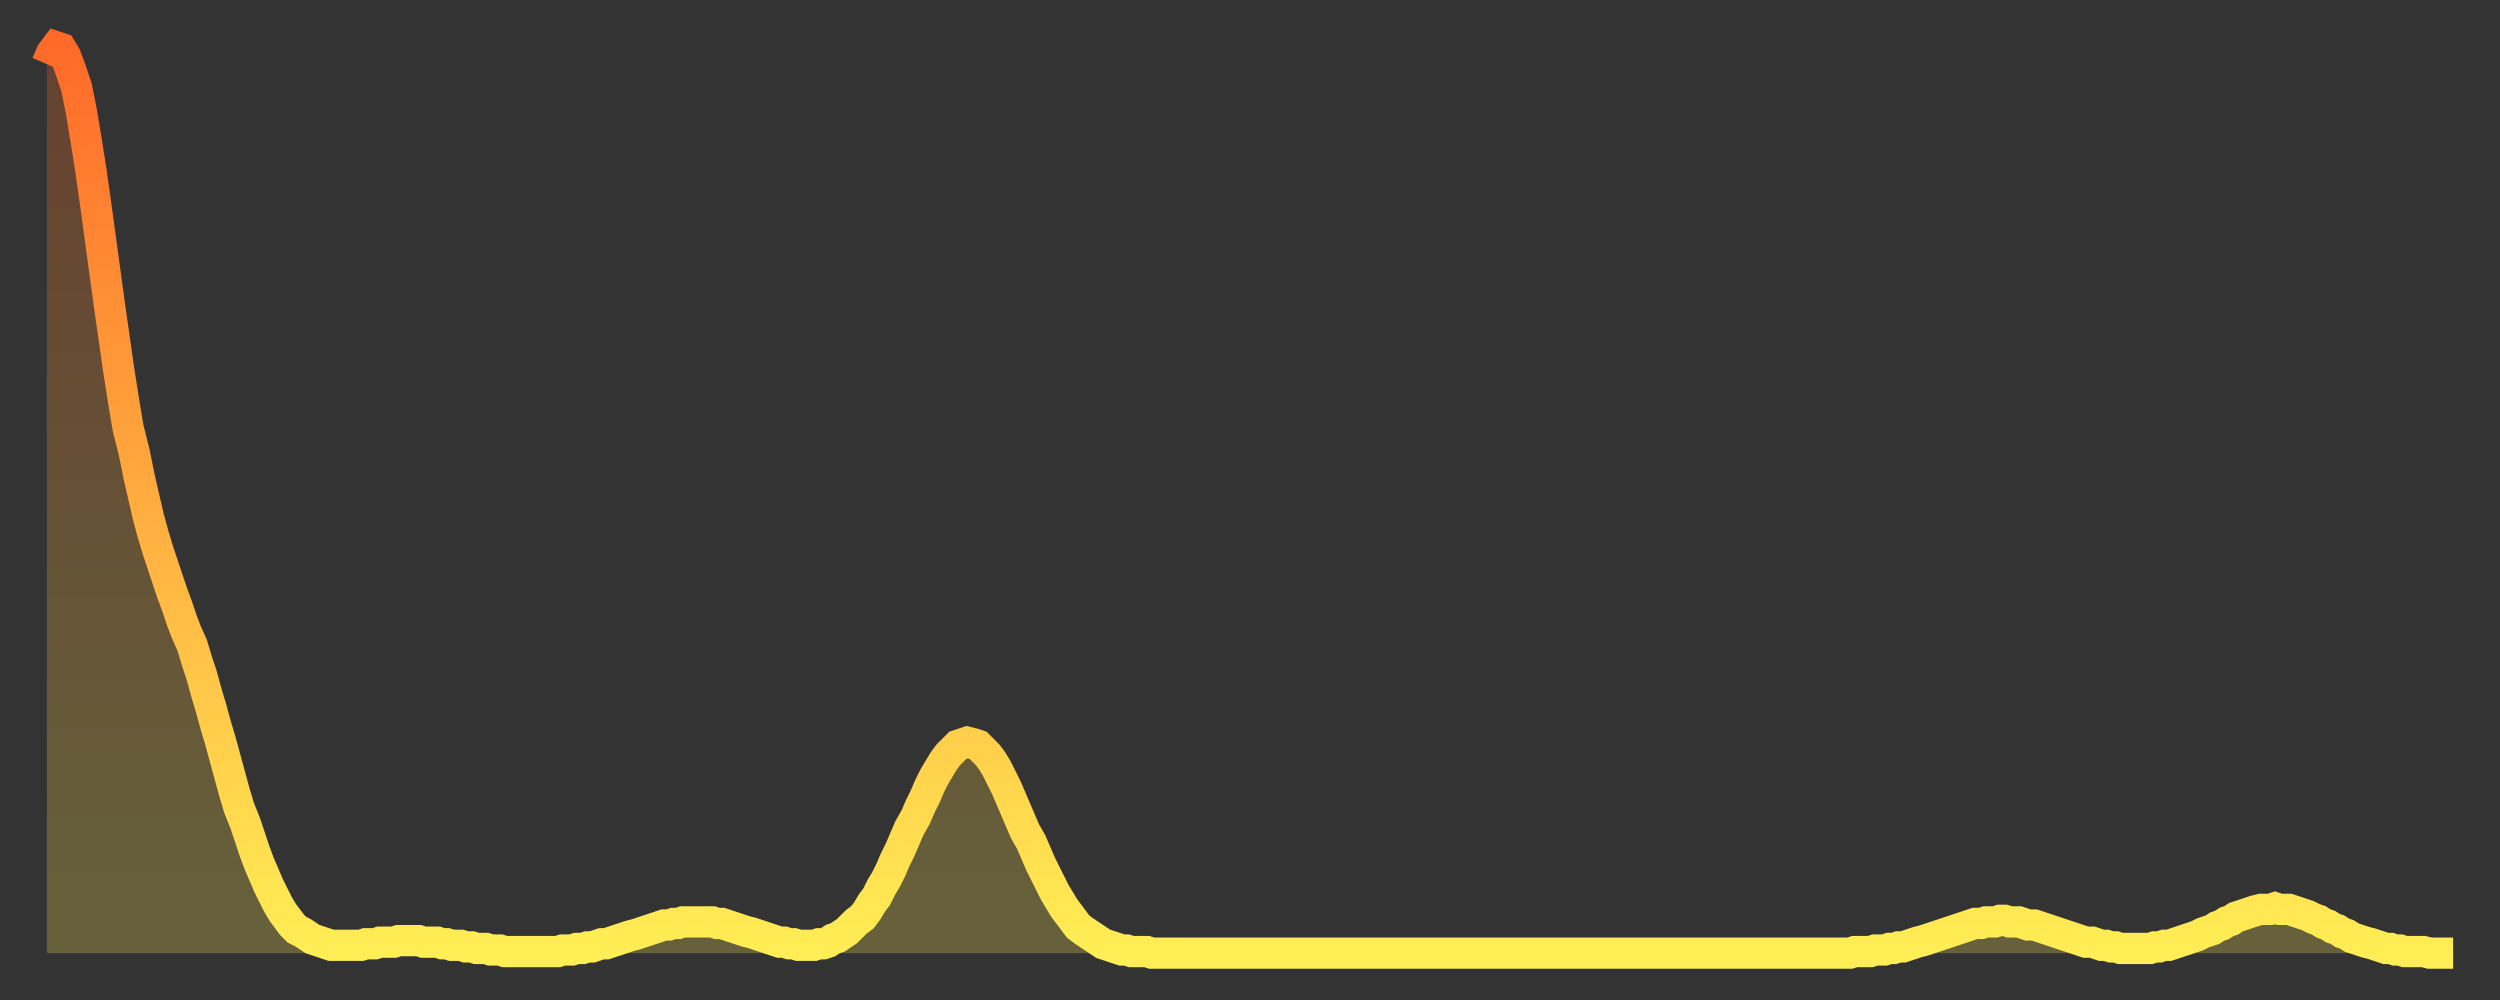
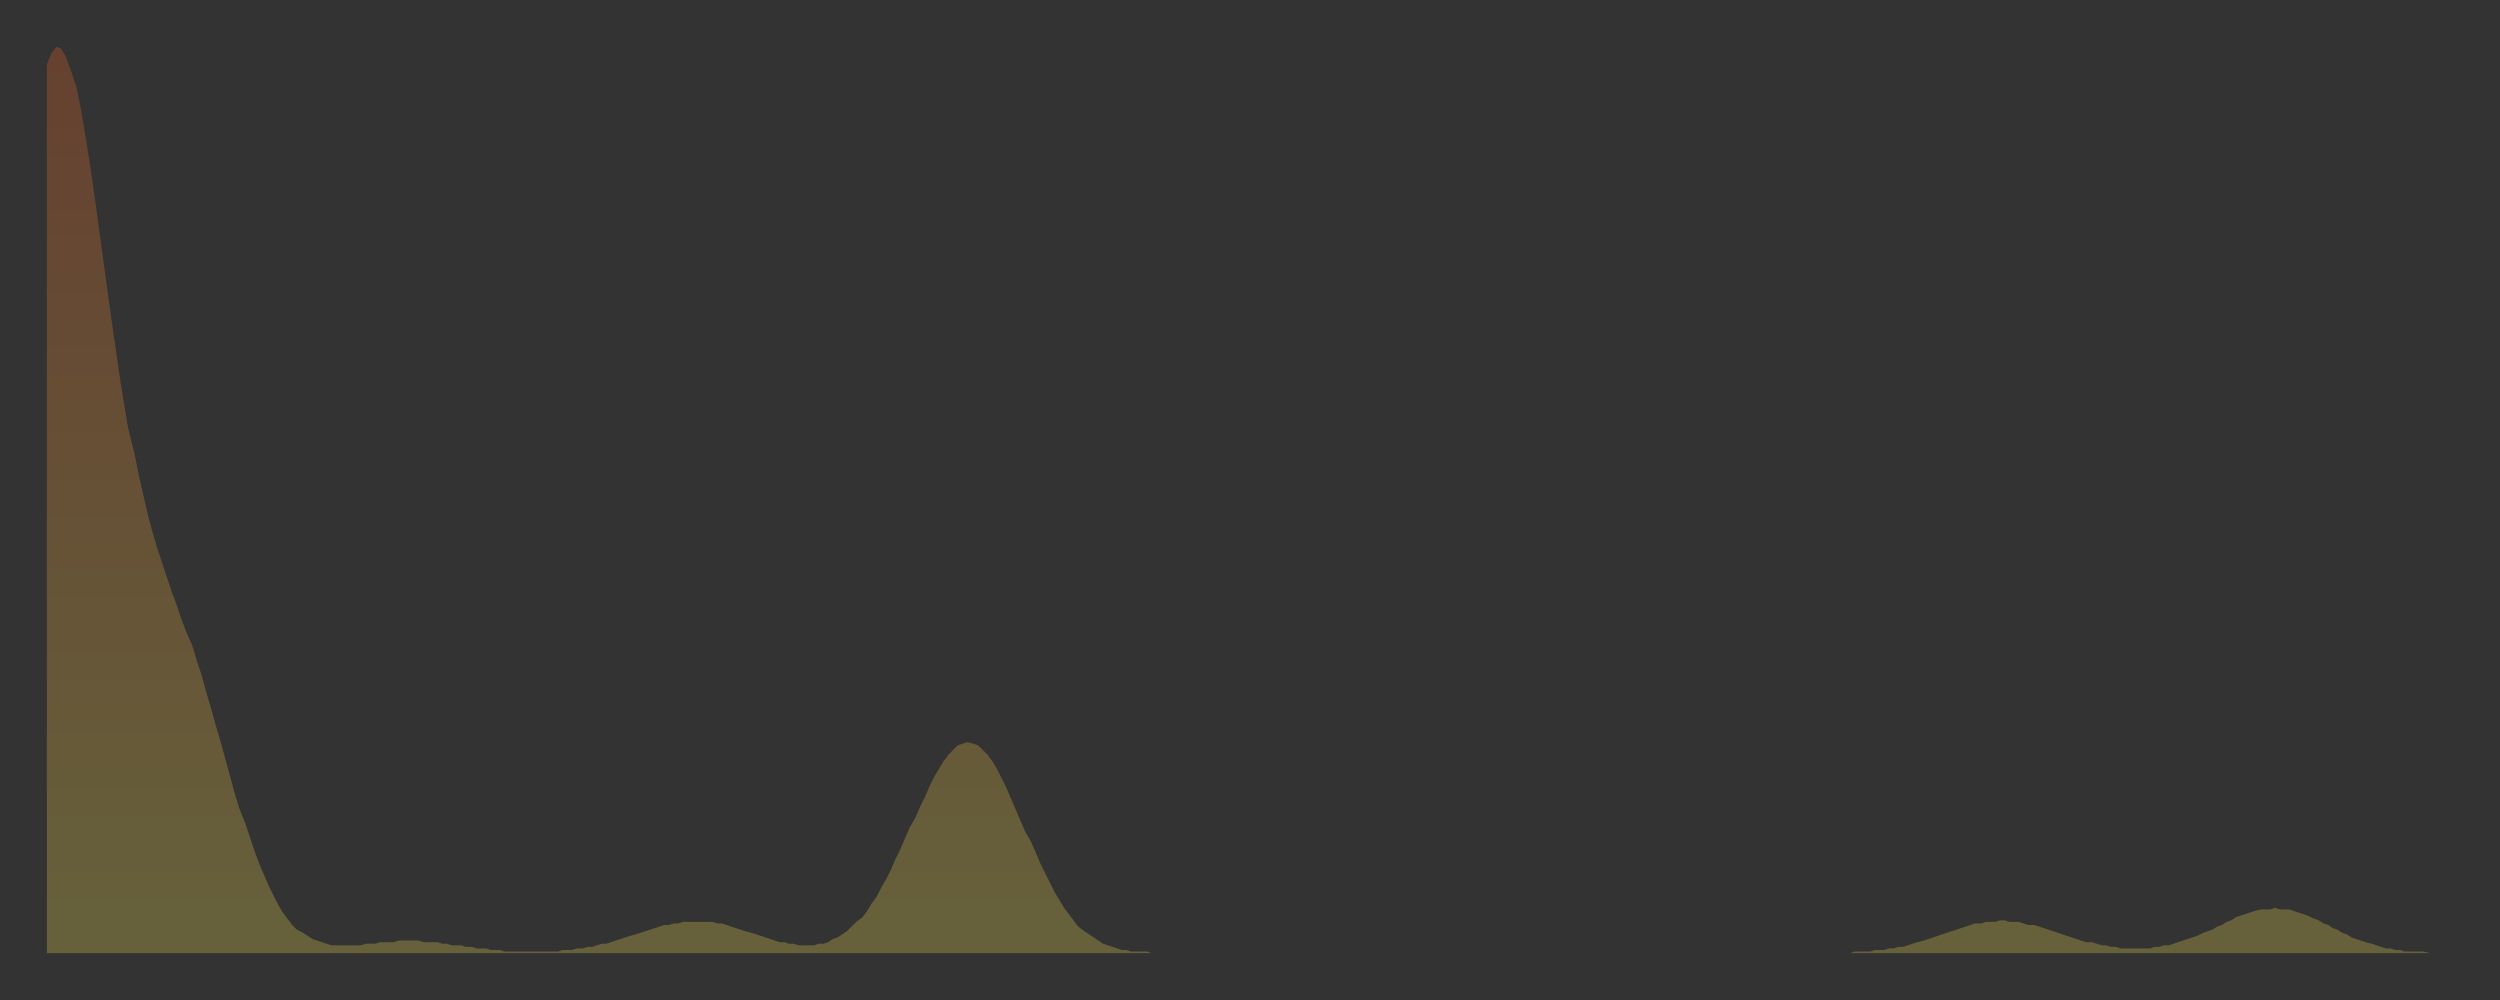
<svg xmlns="http://www.w3.org/2000/svg" baseProfile="full" height="64" version="1.1" width="160">
  <rect width="100%" height="100%" fill="#333333" stroke="none" />
  <defs>
    <linearGradient id="id823140" x1="0" x2="0" y1="0" y2="1">
      <stop offset="0%" stop-color="#ff6a29" />
      <stop offset="50%" stop-color="#ffac3f" />
      <stop offset="100%" stop-color="#ffee55" />
    </linearGradient>
  </defs>
  <g transform="translate(3,3)">
    <g>
-       <path d="M 0.0 1.1 0.3 0.4 0.6 0.0 0.9 0.1 1.2 0.6 1.5 1.4 1.9 2.6 2.2 4.1 2.5 5.9 2.8 7.8 3.1 9.9 3.4 12.1 3.7 14.3 4.0 16.5 4.3 18.6 4.6 20.7 4.9 22.6 5.2 24.4 5.6 26.0 5.9 27.5 6.2 28.8 6.5 30.1 6.8 31.2 7.1 32.2 7.4 33.1 7.7 34.0 8.0 34.9 8.3 35.7 8.6 36.6 8.9 37.4 9.3 38.3 9.6 39.3 9.9 40.2 10.2 41.3 10.5 42.3 10.8 43.4 11.1 44.4 11.4 45.5 11.7 46.6 12.0 47.7 12.3 48.7 12.7 49.7 13.0 50.6 13.3 51.5 13.6 52.3 13.9 53.0 14.2 53.7 14.5 54.3 14.8 54.9 15.1 55.4 15.4 55.8 15.7 56.2 16.0 56.5 16.4 56.7 16.7 56.9 17.0 57.1 17.3 57.2 17.6 57.3 17.9 57.4 18.2 57.5 18.5 57.5 18.8 57.5 19.1 57.5 19.4 57.5 19.8 57.5 20.1 57.5 20.4 57.4 20.7 57.4 21.0 57.4 21.3 57.3 21.6 57.3 21.9 57.3 22.2 57.3 22.5 57.2 22.8 57.2 23.1 57.2 23.5 57.2 23.8 57.2 24.1 57.3 24.4 57.3 24.7 57.3 25.0 57.3 25.3 57.4 25.6 57.4 25.9 57.5 26.2 57.5 26.5 57.5 26.8 57.6 27.2 57.6 27.5 57.7 27.8 57.7 28.1 57.7 28.4 57.8 28.7 57.8 29.0 57.8 29.3 57.9 29.6 57.9 29.9 57.9 30.2 57.9 30.6 57.9 30.9 57.9 31.2 57.9 31.5 57.9 31.8 57.9 32.1 57.9 32.4 57.9 32.7 57.9 33.0 57.8 33.3 57.8 33.6 57.8 33.9 57.7 34.3 57.7 34.6 57.6 34.9 57.6 35.2 57.5 35.5 57.4 35.8 57.4 36.1 57.3 36.4 57.2 36.7 57.1 37.0 57.0 37.3 56.9 37.7 56.8 38.0 56.7 38.3 56.6 38.6 56.5 38.9 56.4 39.2 56.3 39.5 56.2 39.8 56.2 40.1 56.1 40.4 56.1 40.7 56.0 41.0 56.0 41.4 56.0 41.7 56.0 42.0 56.0 42.3 56.0 42.6 56.0 42.9 56.1 43.2 56.1 43.5 56.2 43.8 56.3 44.1 56.4 44.4 56.5 44.7 56.6 45.1 56.7 45.4 56.8 45.7 56.9 46.0 57.0 46.3 57.1 46.6 57.2 46.9 57.3 47.2 57.3 47.5 57.4 47.8 57.4 48.1 57.5 48.5 57.5 48.8 57.5 49.1 57.5 49.4 57.4 49.7 57.4 50.0 57.3 50.3 57.1 50.6 57.0 50.9 56.8 51.2 56.6 51.5 56.3 51.8 56.0 52.2 55.7 52.5 55.3 52.8 54.8 53.1 54.4 53.4 53.8 53.7 53.3 54.0 52.7 54.3 52.0 54.6 51.4 54.9 50.7 55.2 50.0 55.6 49.3 55.9 48.6 56.2 48.0 56.5 47.3 56.8 46.7 57.1 46.2 57.4 45.7 57.7 45.3 58.0 45.0 58.3 44.7 58.6 44.6 58.9 44.5 59.3 44.6 59.6 44.7 59.9 45.0 60.2 45.3 60.5 45.7 60.8 46.2 61.1 46.8 61.4 47.4 61.7 48.1 62.0 48.8 62.3 49.5 62.6 50.2 63.0 50.9 63.3 51.6 63.6 52.3 63.9 52.9 64.2 53.5 64.5 54.1 64.8 54.6 65.1 55.1 65.4 55.5 65.7 55.9 66.0 56.3 66.4 56.6 66.7 56.8 67.0 57.0 67.3 57.2 67.6 57.4 67.9 57.5 68.2 57.6 68.5 57.7 68.8 57.8 69.1 57.8 69.4 57.9 69.7 57.9 70.1 57.9 70.4 57.9 70.7 58.0 71.0 58.0 71.3 58.0 71.6 58.0 71.9 58.0 72.2 58.0 72.5 58.0 72.8 58.0 73.1 58.0 73.5 58.0 73.8 58.0 74.1 58.0 74.4 58.0 74.7 58.0 75.0 58.0 75.3 58.0 75.6 58.0 75.9 58.0 76.2 58.0 76.5 58.0 76.8 58.0 77.2 58.0 77.5 58.0 77.8 58.0 78.1 58.0 78.4 58.0 78.7 58.0 79.0 58.0 79.3 58.0 79.6 58.0 79.9 58.0 80.2 58.0 80.5 58.0 80.9 58.0 81.2 58.0 81.5 58.0 81.8 58.0 82.1 58.0 82.4 58.0 82.7 58.0 83.0 58.0 83.3 58.0 83.6 58.0 83.9 58.0 84.3 58.0 84.6 58.0 84.9 58.0 85.2 58.0 85.5 58.0 85.8 58.0 86.1 58.0 86.4 58.0 86.7 58.0 87.0 58.0 87.3 58.0 87.6 58.0 88.0 58.0 88.3 58.0 88.6 58.0 88.9 58.0 89.2 58.0 89.5 58.0 89.8 58.0 90.1 58.0 90.4 58.0 90.7 58.0 91.0 58.0 91.4 58.0 91.7 58.0 92.0 58.0 92.3 58.0 92.6 58.0 92.9 58.0 93.2 58.0 93.5 58.0 93.8 58.0 94.1 58.0 94.4 58.0 94.7 58.0 95.1 58.0 95.4 58.0 95.7 58.0 96.0 58.0 96.3 58.0 96.6 58.0 96.9 58.0 97.2 58.0 97.5 58.0 97.8 58.0 98.1 58.0 98.4 58.0 98.8 58.0 99.1 58.0 99.4 58.0 99.7 58.0 100.0 58.0 100.3 58.0 100.6 58.0 100.9 58.0 101.2 58.0 101.5 58.0 101.8 58.0 102.2 58.0 102.5 58.0 102.8 58.0 103.1 58.0 103.4 58.0 103.7 58.0 104.0 58.0 104.3 58.0 104.6 58.0 104.9 58.0 105.2 58.0 105.5 58.0 105.9 58.0 106.2 58.0 106.5 58.0 106.8 58.0 107.1 58.0 107.4 58.0 107.7 58.0 108.0 58.0 108.3 58.0 108.6 58.0 108.9 58.0 109.3 58.0 109.6 58.0 109.9 58.0 110.2 58.0 110.5 58.0 110.8 58.0 111.1 58.0 111.4 58.0 111.7 58.0 112.0 58.0 112.3 58.0 112.6 58.0 113.0 58.0 113.3 58.0 113.6 58.0 113.9 58.0 114.2 58.0 114.5 58.0 114.8 58.0 115.1 58.0 115.4 58.0 115.7 57.9 116.0 57.9 116.3 57.9 116.7 57.9 117.0 57.8 117.3 57.8 117.6 57.8 117.9 57.7 118.2 57.7 118.5 57.6 118.8 57.6 119.1 57.5 119.4 57.4 119.7 57.3 120.1 57.2 120.4 57.1 120.7 57.0 121.0 56.9 121.3 56.8 121.6 56.7 121.9 56.6 122.2 56.5 122.5 56.4 122.8 56.3 123.1 56.2 123.4 56.1 123.8 56.1 124.1 56.0 124.4 56.0 124.7 56.0 125.0 55.9 125.3 55.9 125.6 56.0 125.9 56.0 126.2 56.0 126.5 56.1 126.8 56.2 127.2 56.2 127.5 56.3 127.8 56.4 128.1 56.5 128.4 56.6 128.7 56.7 129.0 56.8 129.3 56.9 129.6 57.0 129.9 57.1 130.2 57.2 130.5 57.3 130.9 57.3 131.2 57.4 131.5 57.5 131.8 57.5 132.1 57.6 132.4 57.6 132.7 57.7 133.0 57.7 133.3 57.7 133.6 57.7 133.9 57.7 134.2 57.7 134.6 57.7 134.9 57.6 135.2 57.6 135.5 57.5 135.8 57.5 136.1 57.4 136.4 57.3 136.7 57.2 137.0 57.1 137.3 57.0 137.6 56.9 138.0 56.7 138.3 56.6 138.6 56.5 138.9 56.3 139.2 56.2 139.5 56.0 139.8 55.9 140.1 55.7 140.4 55.6 140.7 55.5 141.0 55.4 141.3 55.3 141.7 55.2 142.0 55.2 142.3 55.2 142.6 55.1 142.9 55.2 143.2 55.2 143.5 55.2 143.8 55.3 144.1 55.4 144.4 55.5 144.7 55.6 145.1 55.8 145.4 55.9 145.7 56.1 146.0 56.2 146.3 56.4 146.6 56.5 146.9 56.7 147.2 56.8 147.5 57.0 147.8 57.1 148.1 57.2 148.4 57.3 148.8 57.4 149.1 57.5 149.4 57.6 149.7 57.7 150.0 57.7 150.3 57.8 150.6 57.8 150.9 57.9 151.2 57.9 151.5 57.9 151.8 57.9 152.1 57.9 152.5 58.0 152.8 58.0 153.1 58.0 153.4 58.0 153.7 58.0 154.0 58.0" fill="none" id="graph-curve" opacity="1" stroke="url(#id823140)" stroke-width="2" />
      <path d="M 0 58 L 0.0 1.1 0.3 0.4 0.6 0.0 0.9 0.1 1.2 0.6 1.5 1.4 1.9 2.6 2.2 4.1 2.5 5.9 2.8 7.8 3.1 9.9 3.4 12.1 3.7 14.3 4.0 16.5 4.3 18.6 4.6 20.7 4.9 22.6 5.2 24.4 5.6 26.0 5.9 27.5 6.2 28.8 6.5 30.1 6.8 31.2 7.1 32.2 7.4 33.1 7.7 34.0 8.0 34.9 8.3 35.7 8.6 36.6 8.9 37.4 9.3 38.3 9.6 39.3 9.9 40.2 10.2 41.3 10.5 42.3 10.8 43.4 11.1 44.4 11.4 45.5 11.7 46.6 12.0 47.7 12.3 48.7 12.7 49.7 13.0 50.6 13.3 51.5 13.6 52.3 13.9 53.0 14.2 53.7 14.5 54.3 14.8 54.9 15.1 55.4 15.4 55.8 15.7 56.2 16.0 56.5 16.4 56.7 16.7 56.9 17.0 57.1 17.3 57.2 17.6 57.3 17.9 57.4 18.2 57.5 18.5 57.5 18.8 57.5 19.1 57.5 19.4 57.5 19.8 57.5 20.1 57.5 20.4 57.4 20.7 57.4 21.0 57.4 21.3 57.3 21.6 57.3 21.9 57.3 22.2 57.3 22.5 57.2 22.8 57.2 23.1 57.2 23.5 57.2 23.8 57.2 24.1 57.3 24.4 57.3 24.7 57.3 25.0 57.3 25.3 57.4 25.6 57.4 25.9 57.5 26.2 57.5 26.5 57.5 26.8 57.6 27.2 57.6 27.5 57.7 27.8 57.7 28.1 57.7 28.4 57.8 28.7 57.8 29.0 57.8 29.3 57.9 29.6 57.9 29.9 57.9 30.2 57.9 30.6 57.9 30.9 57.9 31.2 57.9 31.5 57.9 31.8 57.9 32.1 57.9 32.4 57.9 32.7 57.9 33.0 57.8 33.3 57.8 33.6 57.8 33.9 57.7 34.3 57.7 34.6 57.6 34.9 57.6 35.2 57.5 35.5 57.4 35.8 57.4 36.1 57.3 36.4 57.2 36.7 57.1 37.0 57.0 37.3 56.9 37.7 56.8 38.0 56.7 38.3 56.6 38.6 56.5 38.9 56.4 39.2 56.3 39.5 56.2 39.8 56.2 40.1 56.1 40.4 56.1 40.7 56.0 41.0 56.0 41.4 56.0 41.7 56.0 42.0 56.0 42.3 56.0 42.6 56.0 42.9 56.1 43.2 56.1 43.5 56.2 43.8 56.3 44.1 56.4 44.4 56.5 44.7 56.6 45.1 56.7 45.4 56.8 45.7 56.9 46.0 57.0 46.3 57.1 46.6 57.2 46.9 57.3 47.2 57.3 47.5 57.4 47.8 57.4 48.1 57.5 48.5 57.5 48.8 57.5 49.1 57.5 49.4 57.4 49.7 57.4 50.0 57.3 50.3 57.1 50.6 57.0 50.9 56.8 51.2 56.6 51.5 56.3 51.8 56.0 52.2 55.7 52.5 55.3 52.8 54.8 53.1 54.4 53.4 53.8 53.7 53.3 54.0 52.7 54.3 52.0 54.6 51.4 54.9 50.7 55.2 50.0 55.6 49.3 55.9 48.6 56.2 48.0 56.5 47.3 56.8 46.7 57.1 46.2 57.4 45.7 57.7 45.3 58.0 45.0 58.3 44.7 58.6 44.6 58.9 44.5 59.3 44.6 59.6 44.7 59.9 45.0 60.2 45.3 60.5 45.7 60.8 46.2 61.1 46.8 61.4 47.4 61.7 48.1 62.0 48.8 62.3 49.5 62.6 50.2 63.0 50.9 63.3 51.6 63.6 52.3 63.9 52.9 64.2 53.5 64.5 54.1 64.8 54.6 65.1 55.1 65.4 55.5 65.7 55.9 66.0 56.3 66.4 56.6 66.7 56.8 67.0 57.0 67.3 57.2 67.6 57.4 67.9 57.5 68.2 57.6 68.5 57.7 68.8 57.8 69.1 57.8 69.4 57.9 69.7 57.9 70.1 57.9 70.4 57.9 70.7 58.0 71.0 58.0 71.3 58.0 71.6 58.0 71.9 58.0 72.2 58.0 72.5 58.0 72.8 58.0 73.1 58.0 73.5 58.0 73.8 58.0 74.1 58.0 74.4 58.0 74.7 58.0 75.0 58.0 75.3 58.0 75.6 58.0 75.9 58.0 76.2 58.0 76.5 58.0 76.8 58.0 77.2 58.0 77.5 58.0 77.8 58.0 78.1 58.0 78.4 58.0 78.7 58.0 79.0 58.0 79.3 58.0 79.6 58.0 79.9 58.0 80.2 58.0 80.5 58.0 80.9 58.0 81.2 58.0 81.5 58.0 81.8 58.0 82.1 58.0 82.4 58.0 82.7 58.0 83.0 58.0 83.3 58.0 83.6 58.0 83.9 58.0 84.3 58.0 84.6 58.0 84.9 58.0 85.2 58.0 85.5 58.0 85.8 58.0 86.1 58.0 86.4 58.0 86.7 58.0 87.0 58.0 87.3 58.0 87.6 58.0 88.0 58.0 88.3 58.0 88.6 58.0 88.9 58.0 89.2 58.0 89.5 58.0 89.8 58.0 90.1 58.0 90.4 58.0 90.7 58.0 91.0 58.0 91.4 58.0 91.7 58.0 92.0 58.0 92.3 58.0 92.6 58.0 92.9 58.0 93.2 58.0 93.5 58.0 93.8 58.0 94.1 58.0 94.4 58.0 94.7 58.0 95.1 58.0 95.4 58.0 95.7 58.0 96.0 58.0 96.3 58.0 96.6 58.0 96.9 58.0 97.2 58.0 97.5 58.0 97.8 58.0 98.1 58.0 98.4 58.0 98.8 58.0 99.1 58.0 99.4 58.0 99.7 58.0 100.0 58.0 100.3 58.0 100.6 58.0 100.9 58.0 101.2 58.0 101.5 58.0 101.8 58.0 102.2 58.0 102.5 58.0 102.8 58.0 103.1 58.0 103.4 58.0 103.7 58.0 104.0 58.0 104.3 58.0 104.6 58.0 104.9 58.0 105.2 58.0 105.5 58.0 105.9 58.0 106.2 58.0 106.5 58.0 106.8 58.0 107.1 58.0 107.4 58.0 107.7 58.0 108.0 58.0 108.3 58.0 108.6 58.0 108.9 58.0 109.3 58.0 109.6 58.0 109.9 58.0 110.2 58.0 110.5 58.0 110.8 58.0 111.1 58.0 111.4 58.0 111.7 58.0 112.0 58.0 112.3 58.0 112.6 58.0 113.0 58.0 113.3 58.0 113.6 58.0 113.9 58.0 114.2 58.0 114.5 58.0 114.8 58.0 115.1 58.0 115.4 58.0 115.7 57.9 116.0 57.9 116.3 57.9 116.7 57.9 117.0 57.8 117.3 57.8 117.6 57.8 117.9 57.7 118.2 57.7 118.5 57.6 118.8 57.6 119.1 57.5 119.4 57.4 119.7 57.3 120.1 57.2 120.4 57.1 120.7 57.0 121.0 56.9 121.3 56.8 121.6 56.7 121.9 56.6 122.2 56.5 122.5 56.4 122.8 56.3 123.1 56.2 123.4 56.1 123.8 56.1 124.1 56.0 124.4 56.0 124.7 56.0 125.0 55.9 125.3 55.9 125.6 56.0 125.9 56.0 126.2 56.0 126.5 56.1 126.8 56.2 127.2 56.2 127.5 56.3 127.8 56.4 128.1 56.5 128.4 56.6 128.7 56.7 129.0 56.8 129.3 56.9 129.6 57.0 129.9 57.1 130.2 57.2 130.5 57.3 130.9 57.3 131.2 57.4 131.5 57.5 131.8 57.5 132.1 57.6 132.4 57.6 132.7 57.7 133.0 57.7 133.3 57.7 133.6 57.7 133.9 57.7 134.2 57.7 134.6 57.7 134.9 57.6 135.2 57.6 135.5 57.5 135.8 57.5 136.1 57.4 136.4 57.3 136.7 57.2 137.0 57.1 137.3 57.0 137.6 56.9 138.0 56.7 138.3 56.6 138.6 56.5 138.9 56.3 139.2 56.2 139.5 56.0 139.8 55.9 140.1 55.7 140.4 55.6 140.7 55.5 141.0 55.4 141.3 55.3 141.7 55.2 142.0 55.2 142.3 55.2 142.6 55.1 142.9 55.2 143.2 55.2 143.5 55.2 143.8 55.3 144.1 55.4 144.4 55.5 144.7 55.6 145.1 55.8 145.4 55.9 145.7 56.1 146.0 56.2 146.3 56.4 146.6 56.5 146.9 56.7 147.2 56.8 147.5 57.0 147.8 57.1 148.1 57.2 148.4 57.3 148.8 57.4 149.1 57.5 149.4 57.6 149.7 57.7 150.0 57.7 150.3 57.8 150.6 57.8 150.9 57.9 151.2 57.9 151.5 57.9 151.8 57.9 152.1 57.9 152.5 58.0 152.8 58.0 153.1 58.0 153.4 58.0 153.7 58.0 154.0 58.0 154 58" fill="url(#id823140)" fill-opacity=".25" id="graph-shadow" />
    </g>
  </g>
</svg>